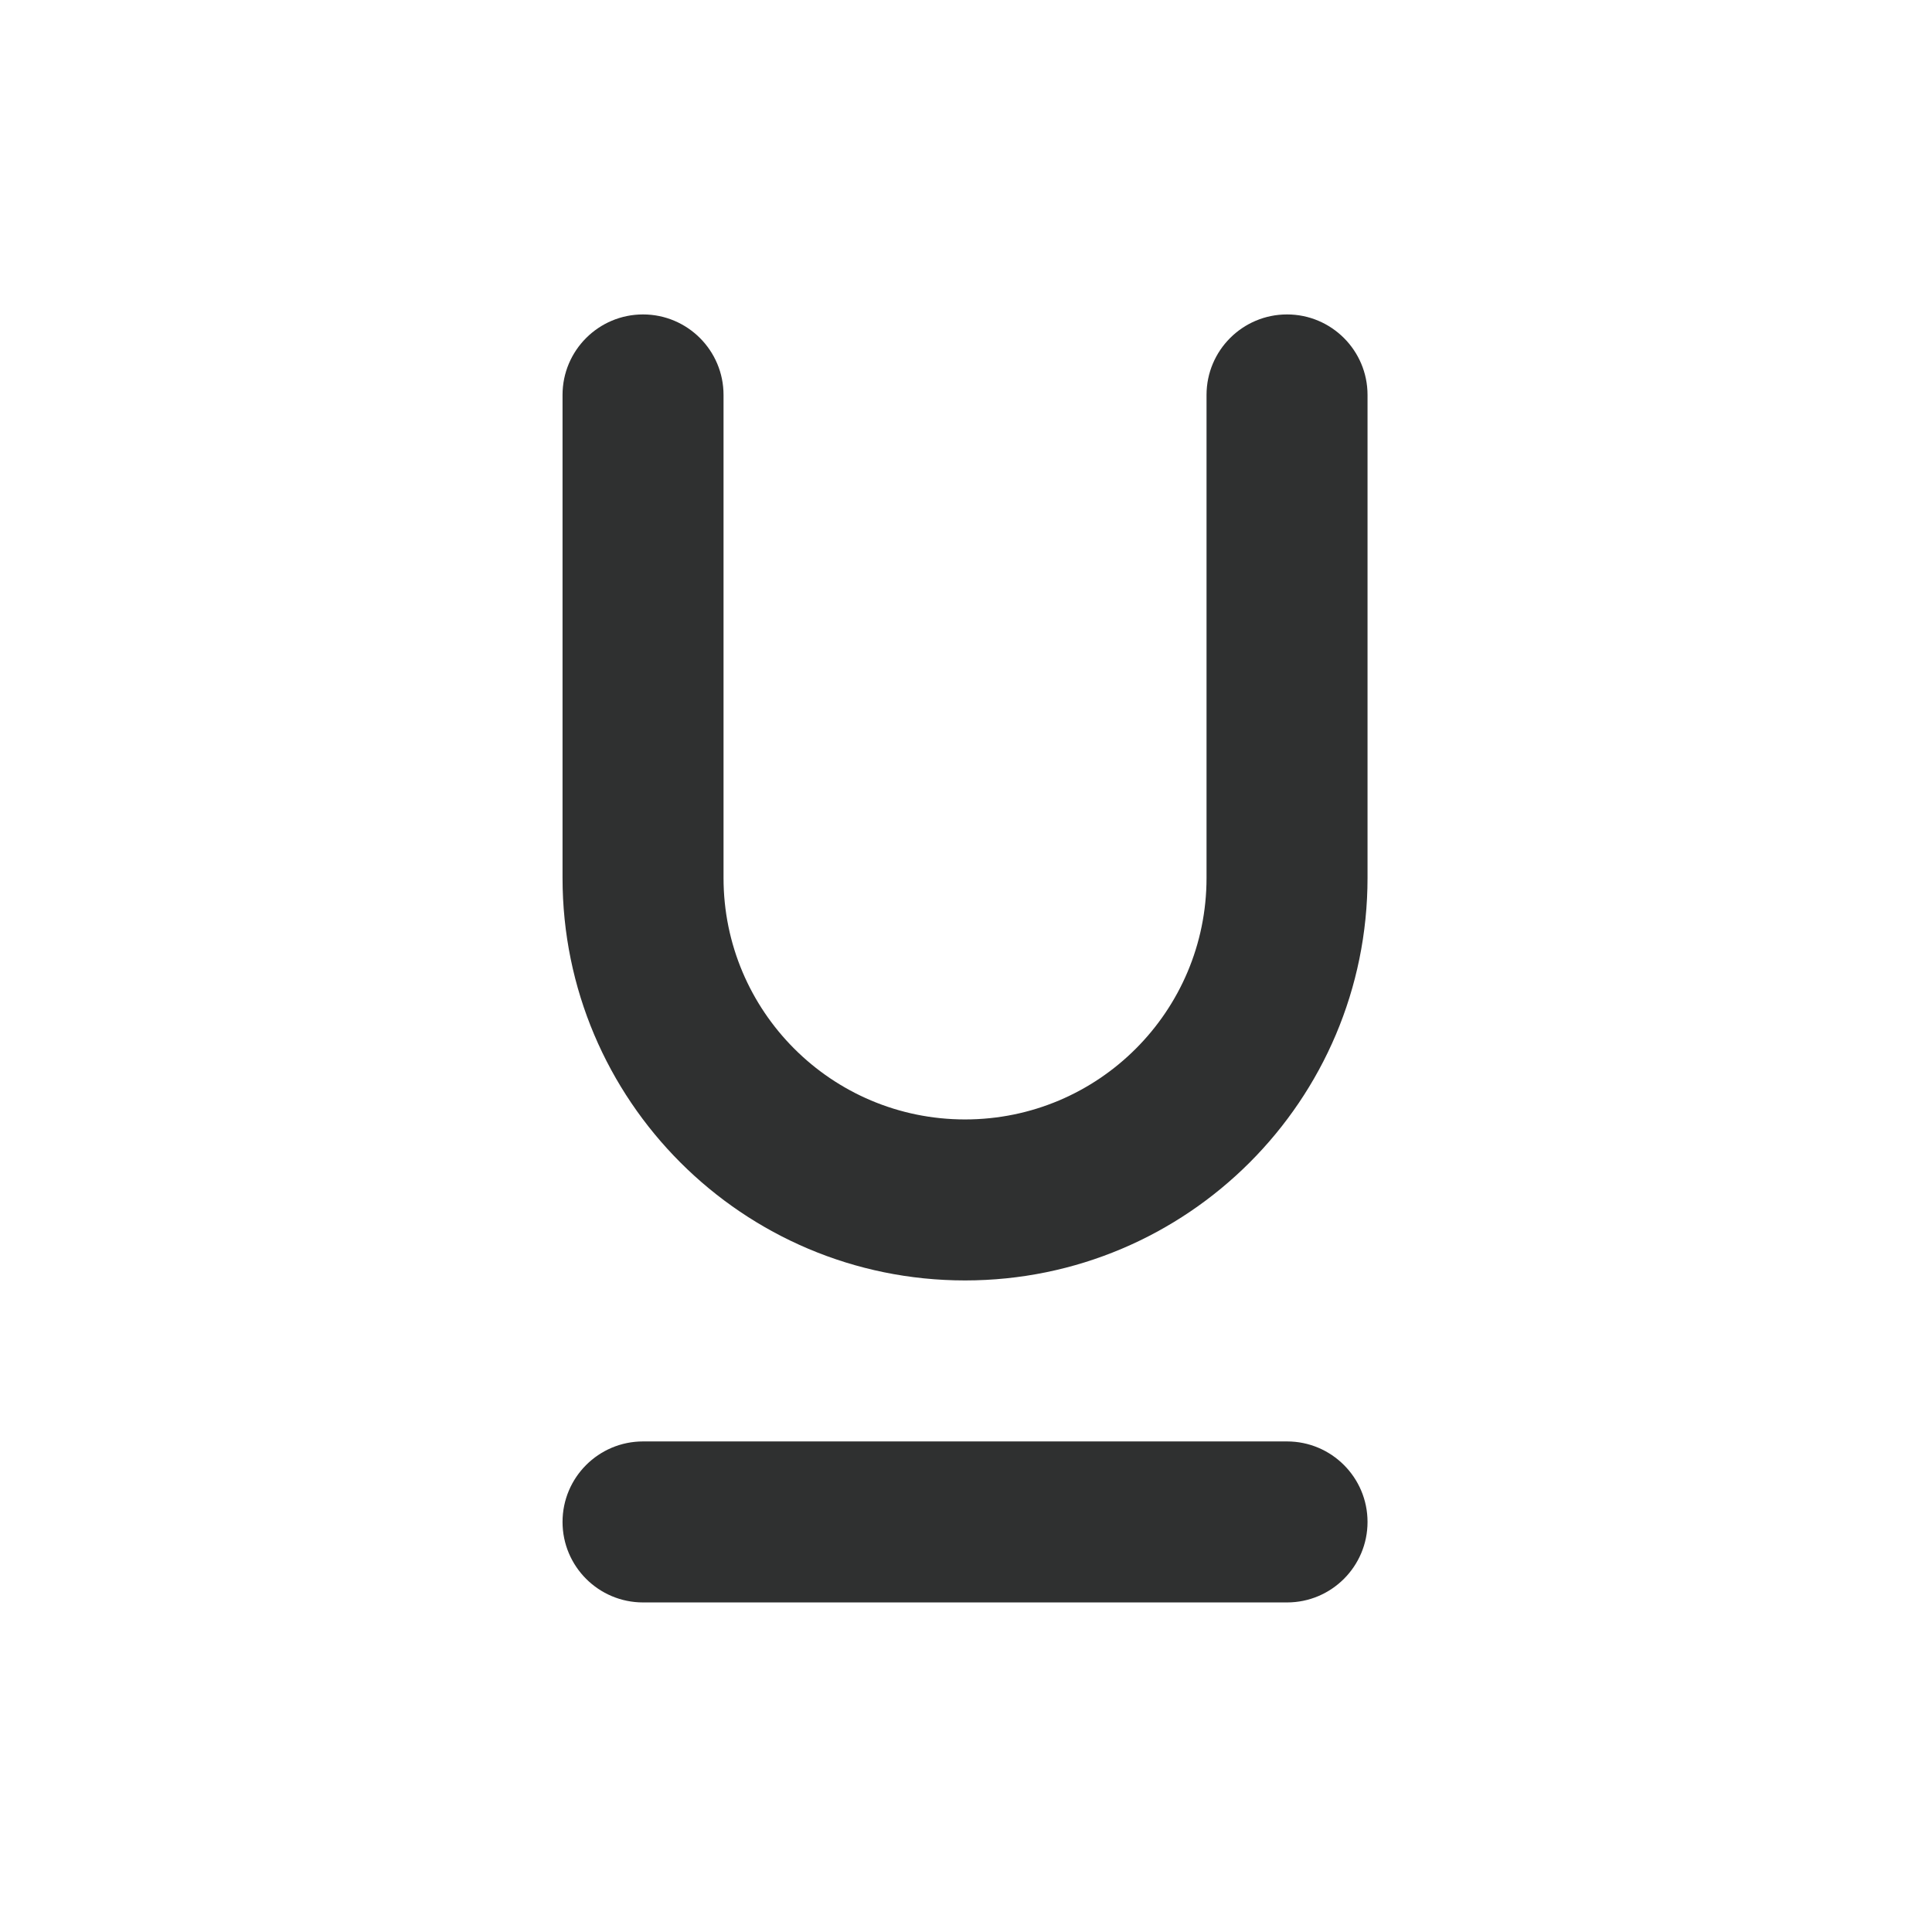
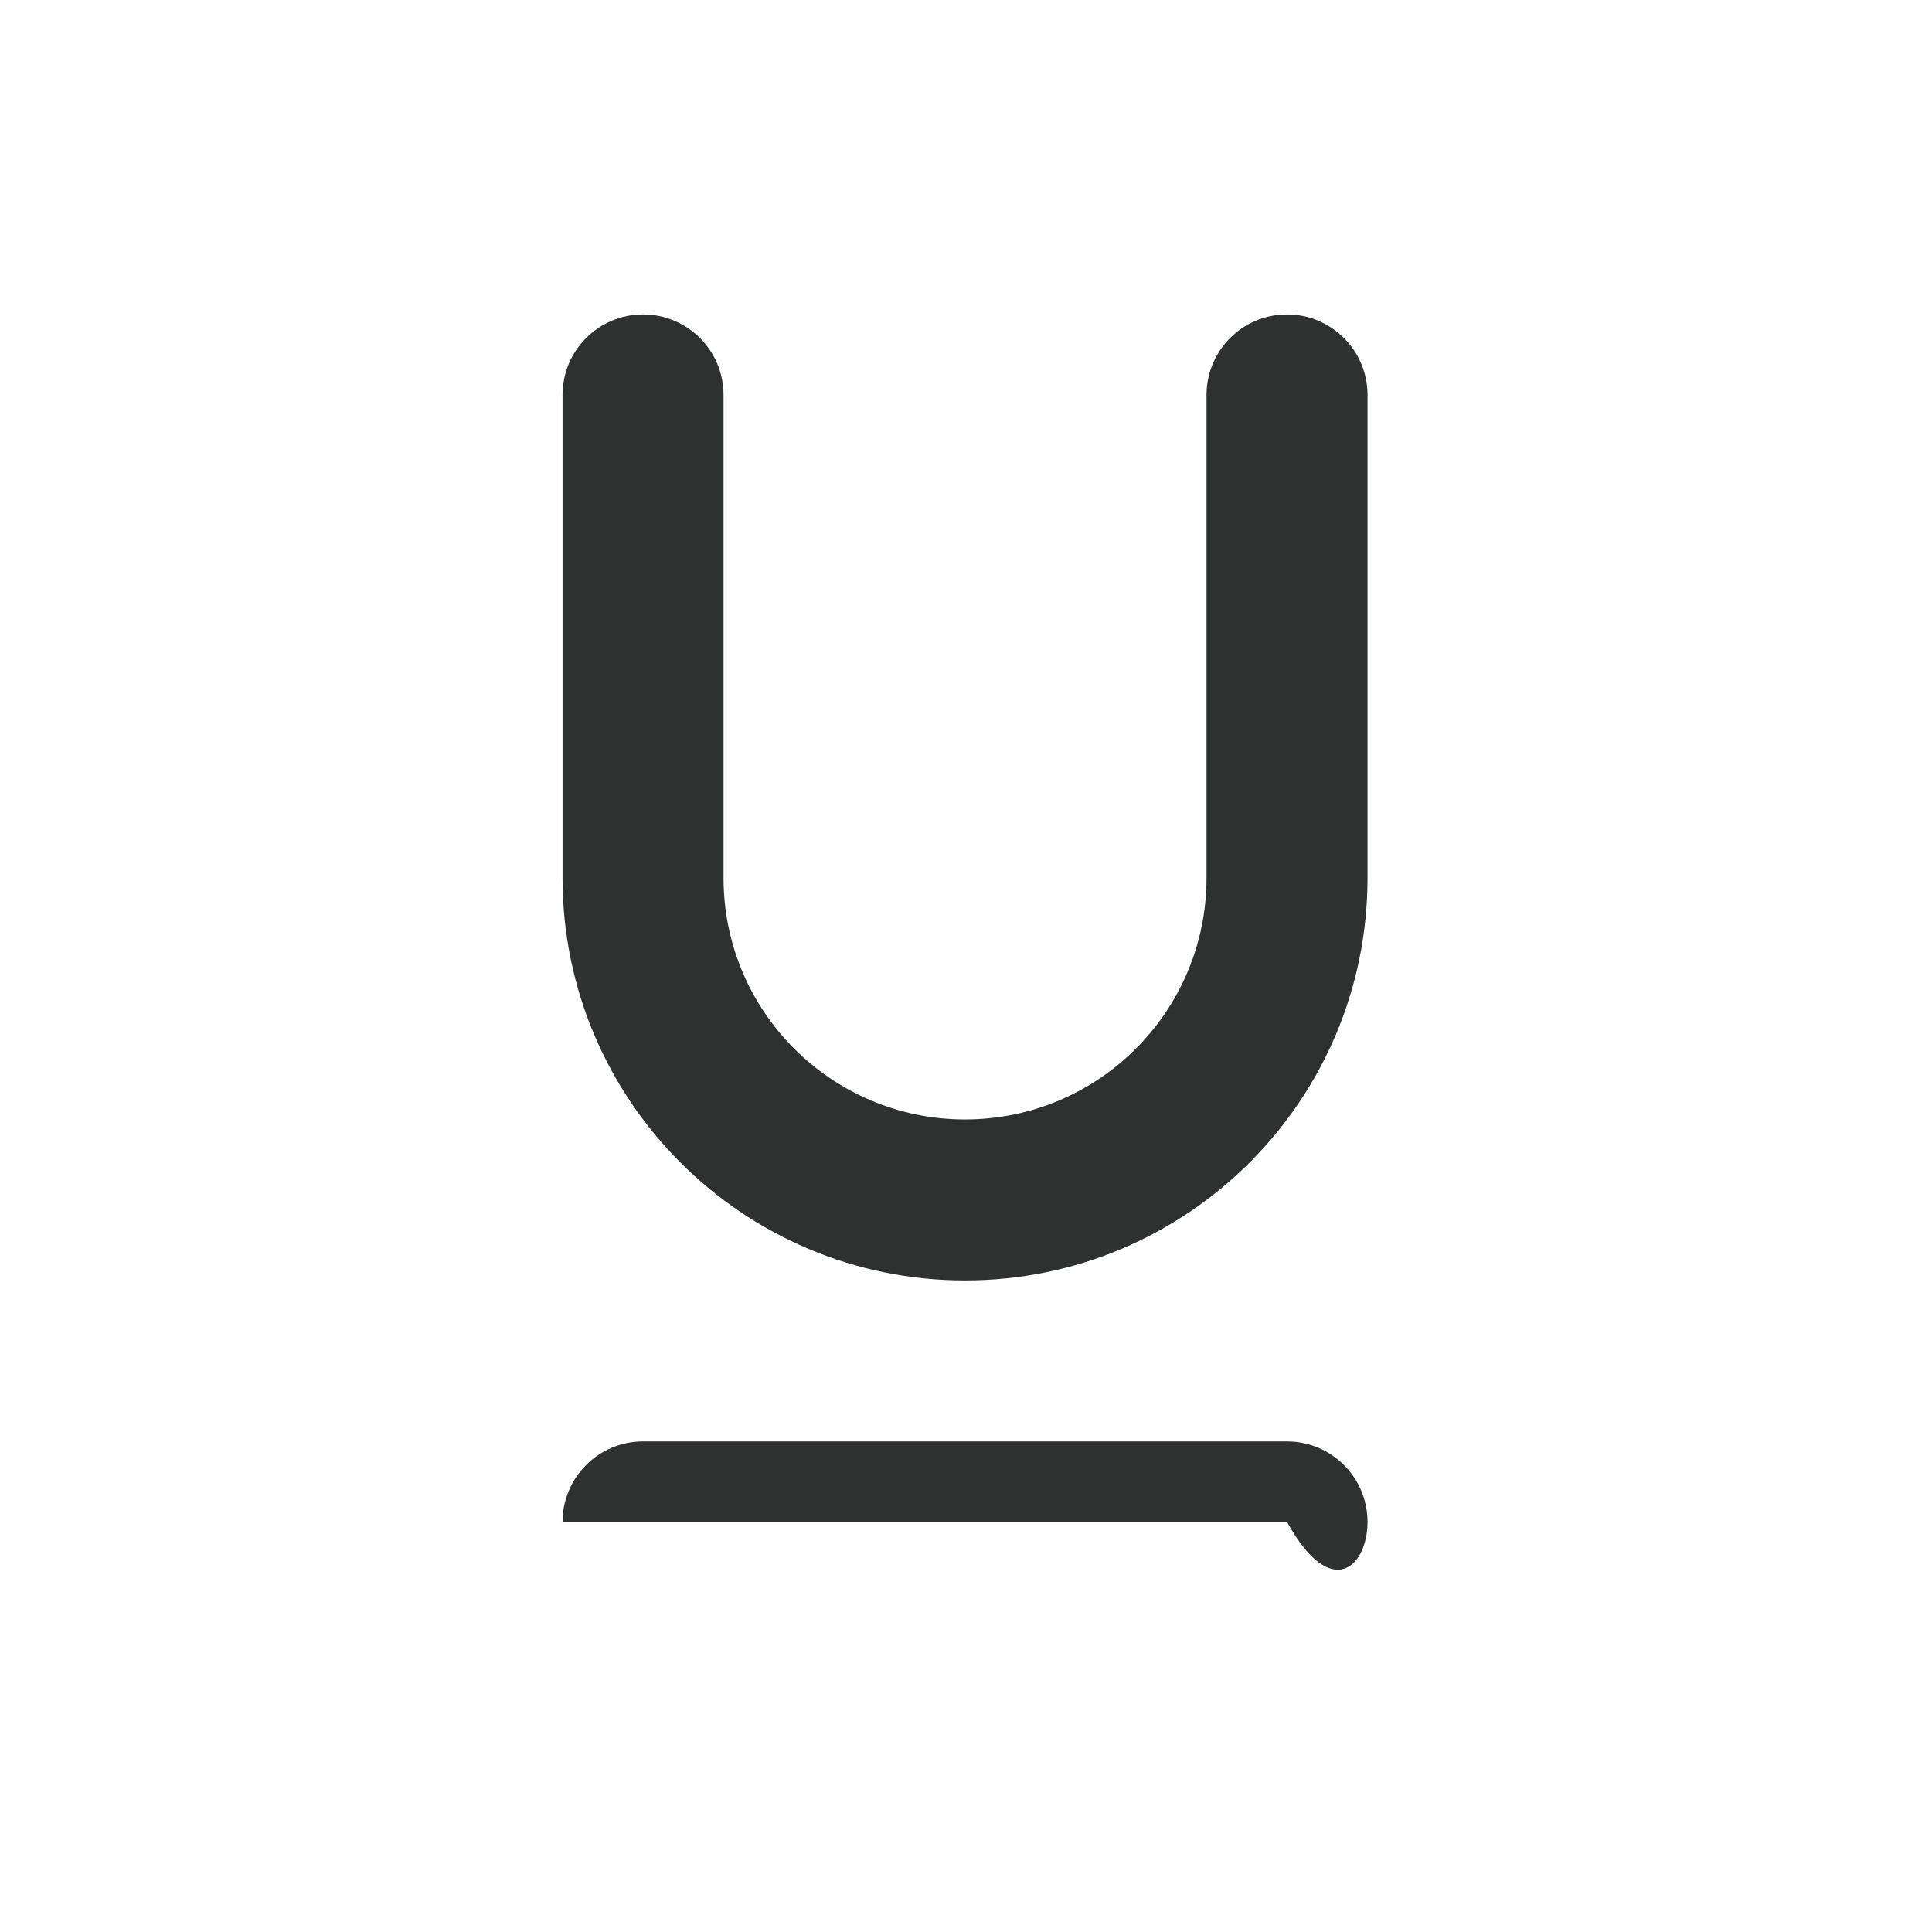
<svg xmlns="http://www.w3.org/2000/svg" width="24" height="24" viewBox="0 0 24 24" fill="none">
-   <path d="M7.988 3.906C7.436 3.906 6.988 4.354 6.988 4.906V10.906C6.988 13.667 9.227 15.906 11.988 15.906C14.749 15.906 16.988 13.667 16.988 10.906V4.906C16.988 4.354 16.54 3.906 15.988 3.906C15.436 3.906 14.988 4.354 14.988 4.906V10.906C14.988 12.563 13.645 13.906 11.988 13.906C10.331 13.906 8.988 12.563 8.988 10.906V4.906C8.988 4.354 8.54 3.906 7.988 3.906ZM7.988 17.906C7.436 17.906 6.988 18.354 6.988 18.906C6.988 19.458 7.436 19.906 7.988 19.906H15.988C16.54 19.906 16.988 19.458 16.988 18.906C16.988 18.354 16.54 17.906 15.988 17.906H7.988Z" fill="#2F3030" />
+   <path d="M7.988 3.906C7.436 3.906 6.988 4.354 6.988 4.906V10.906C6.988 13.667 9.227 15.906 11.988 15.906C14.749 15.906 16.988 13.667 16.988 10.906V4.906C16.988 4.354 16.54 3.906 15.988 3.906C15.436 3.906 14.988 4.354 14.988 4.906V10.906C14.988 12.563 13.645 13.906 11.988 13.906C10.331 13.906 8.988 12.563 8.988 10.906V4.906C8.988 4.354 8.54 3.906 7.988 3.906ZM7.988 17.906C7.436 17.906 6.988 18.354 6.988 18.906H15.988C16.54 19.906 16.988 19.458 16.988 18.906C16.988 18.354 16.54 17.906 15.988 17.906H7.988Z" fill="#2F3030" />
</svg>